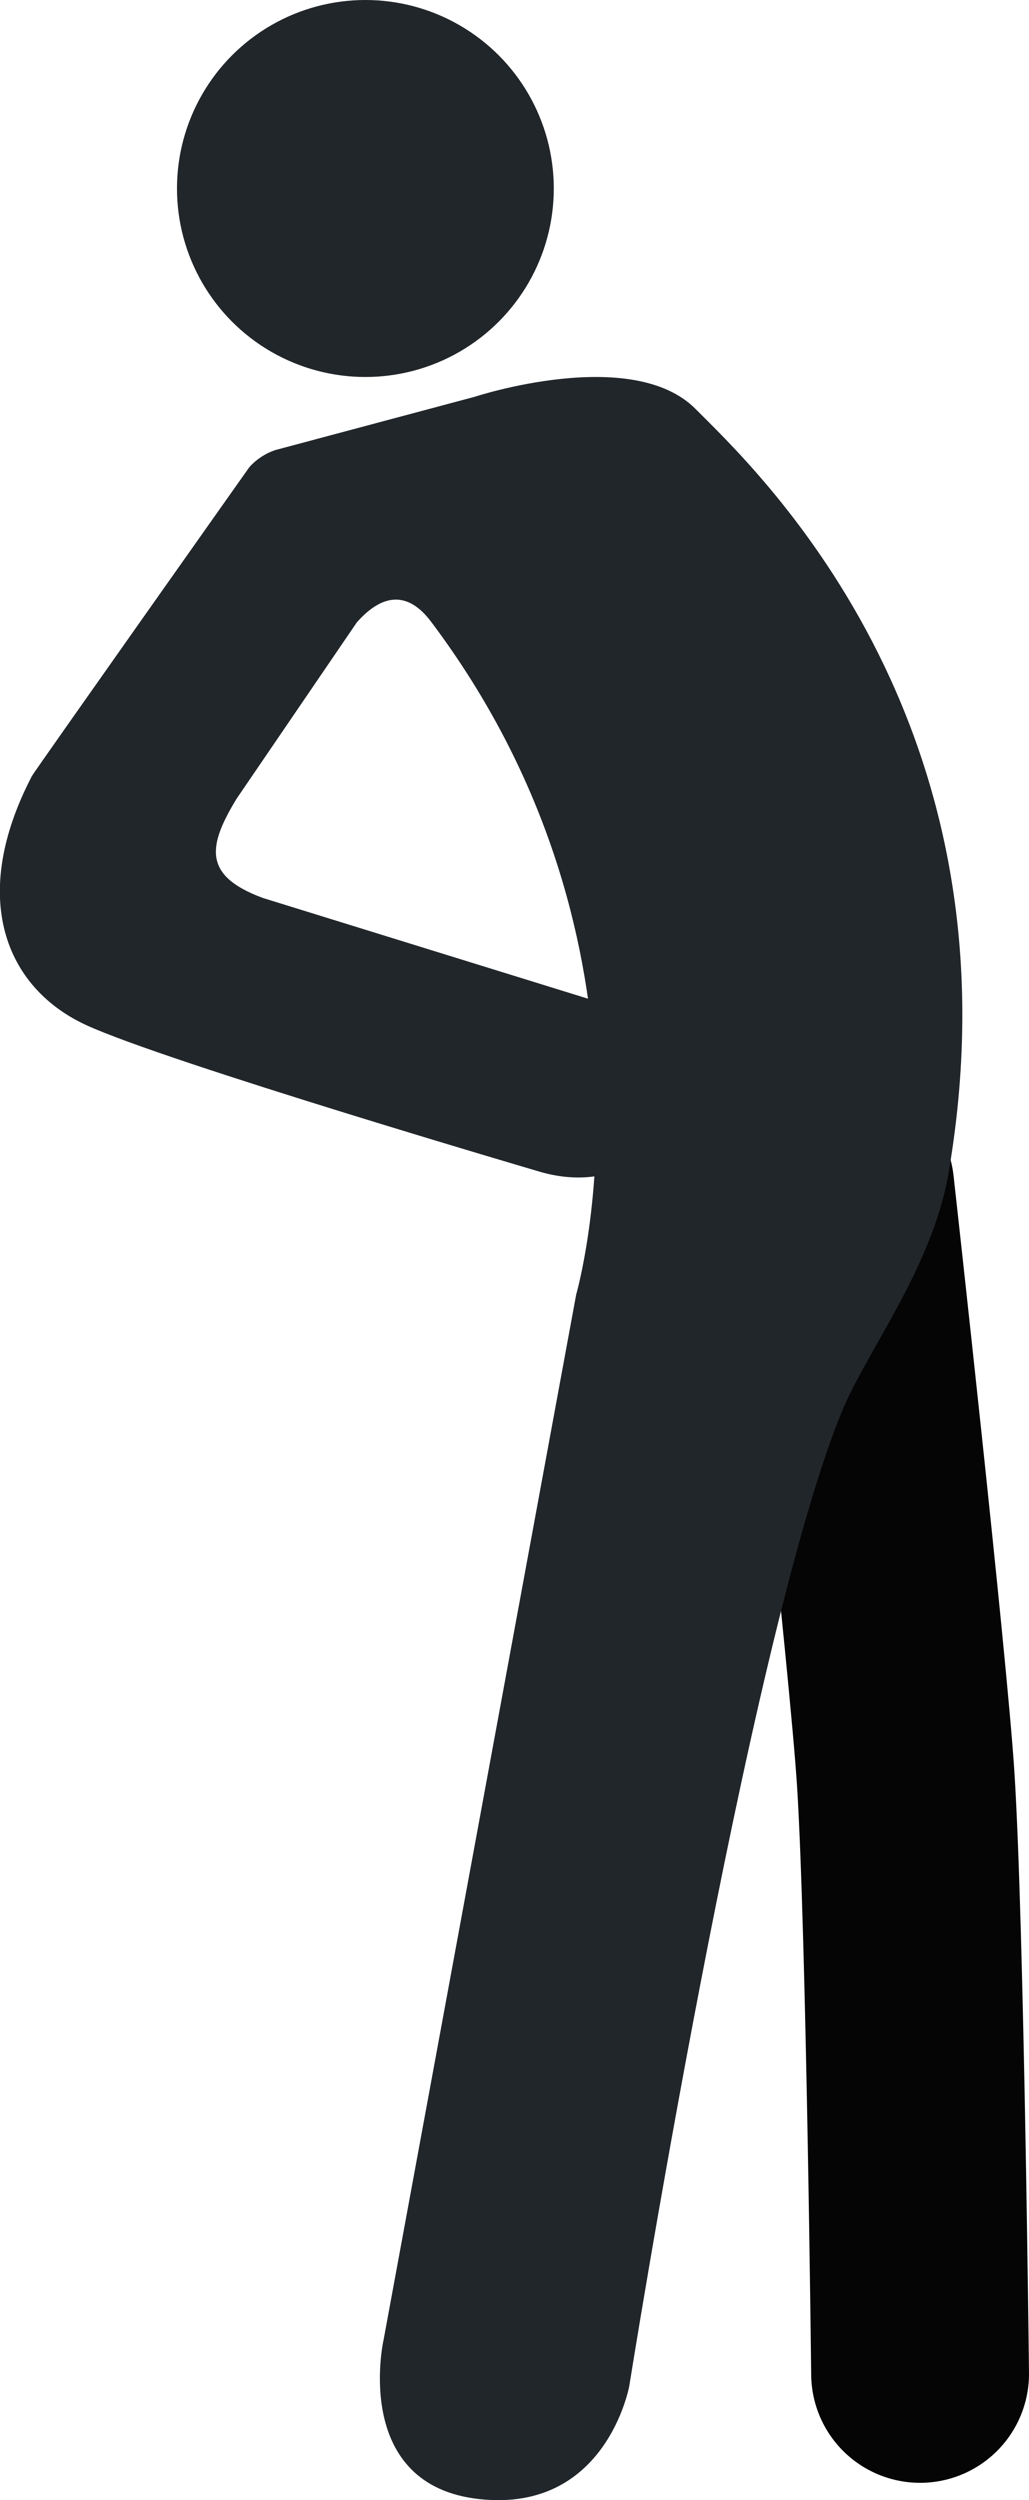
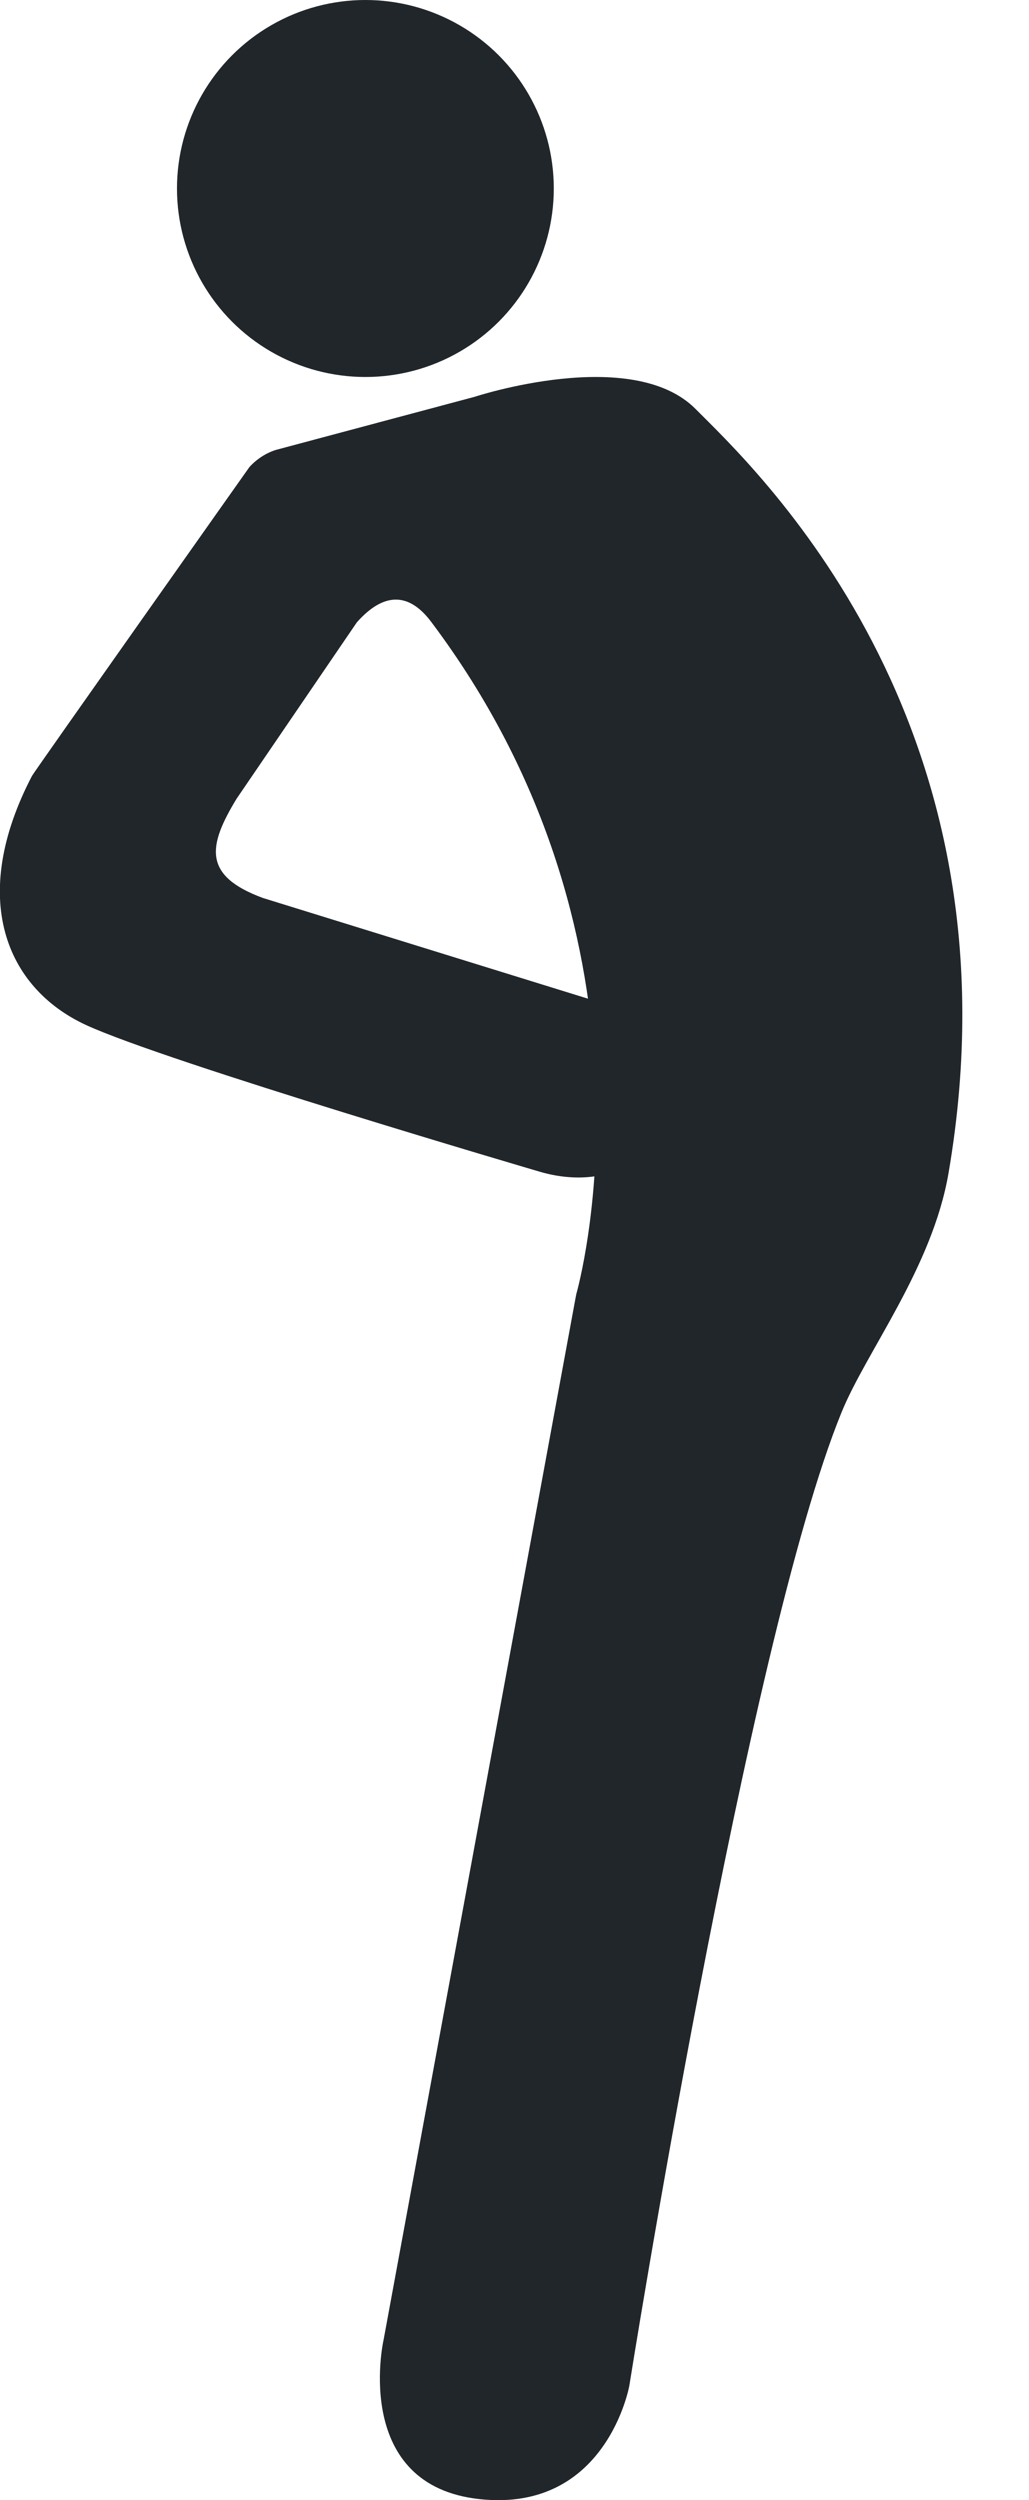
<svg xmlns="http://www.w3.org/2000/svg" id="Layer_2" viewBox="0 0 56.69 137.67">
  <defs>
    <style>.cls-1{fill:none;stroke:#050505;stroke-linecap:round;stroke-miterlimit:10;stroke-width:12px;}.cls-2{fill:#21262b;}</style>
  </defs>
  <g id="Layer_1-2">
-     <path class="cls-1" d="M50.69,130.72s-.27-24.56-.79-32.73c-.4-6.32-3.33-32.59-3.33-32.59" />
    <circle class="cls-2" cx="20.13" cy="10.38" r="10.38" />
    <path class="cls-2" d="M26.15,21.85s8.68-2.86,12.18,.68c3.09,3.12,18.21,17.03,13.93,42.05-.89,5.23-4.54,9.85-5.9,13.2-5.19,12.7-11.69,53.6-11.69,53.6,0,0-1.25,6.98-8.23,6.24s-5.37-8.52-5.31-8.76l10.59-57.45c.02-.09,.03-.17,.06-.26,.42-1.57,4.87-19.75-8.02-36.9-1.28-1.71-2.68-1.58-4.1,.02l-6.63,9.72c-1.56,2.57-1.89,4.23,1.46,5.46l17.89,5.54c1.31,.44,5.49,2.47,4.28,6.29-1.21,3.83-4.68,3.91-6.93,3.24,0,0-20.58-6.04-25-8.08-4.42-2.05-6.46-7.01-2.97-13.71,.11-.22,11.98-17.01,11.98-17.01,.39-.43,.89-.76,1.44-.94" />
  </g>
</svg>